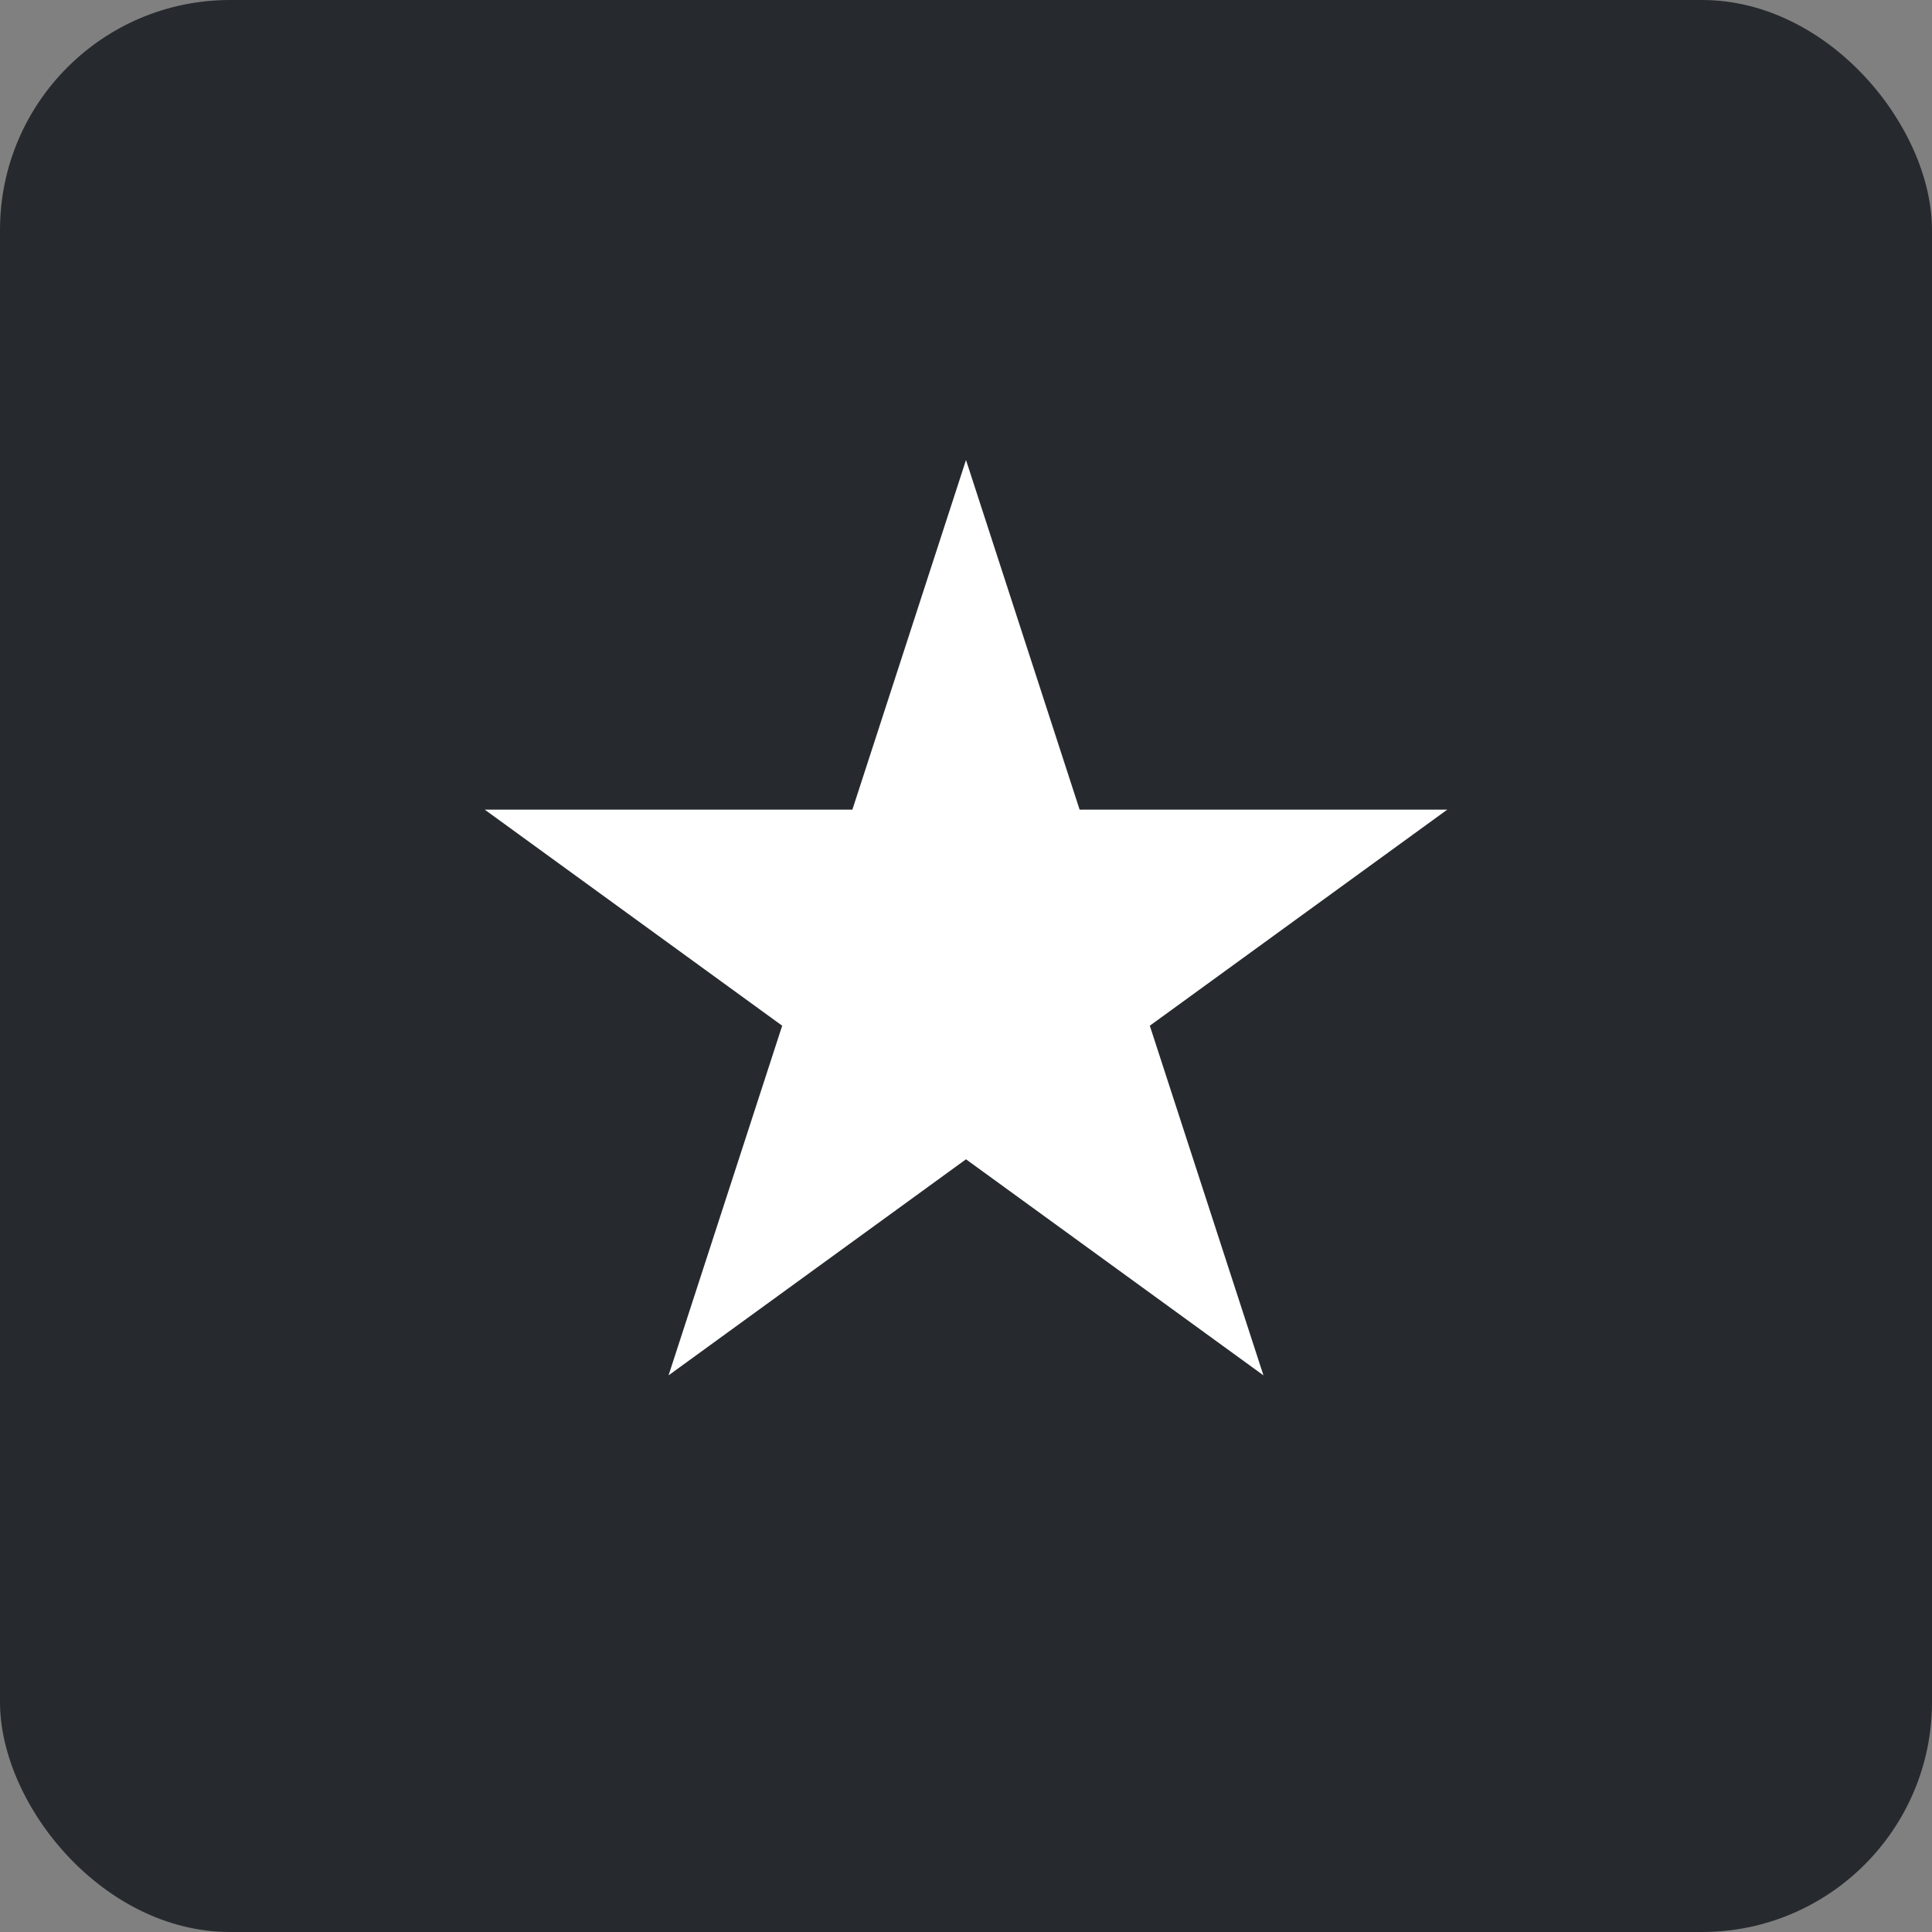
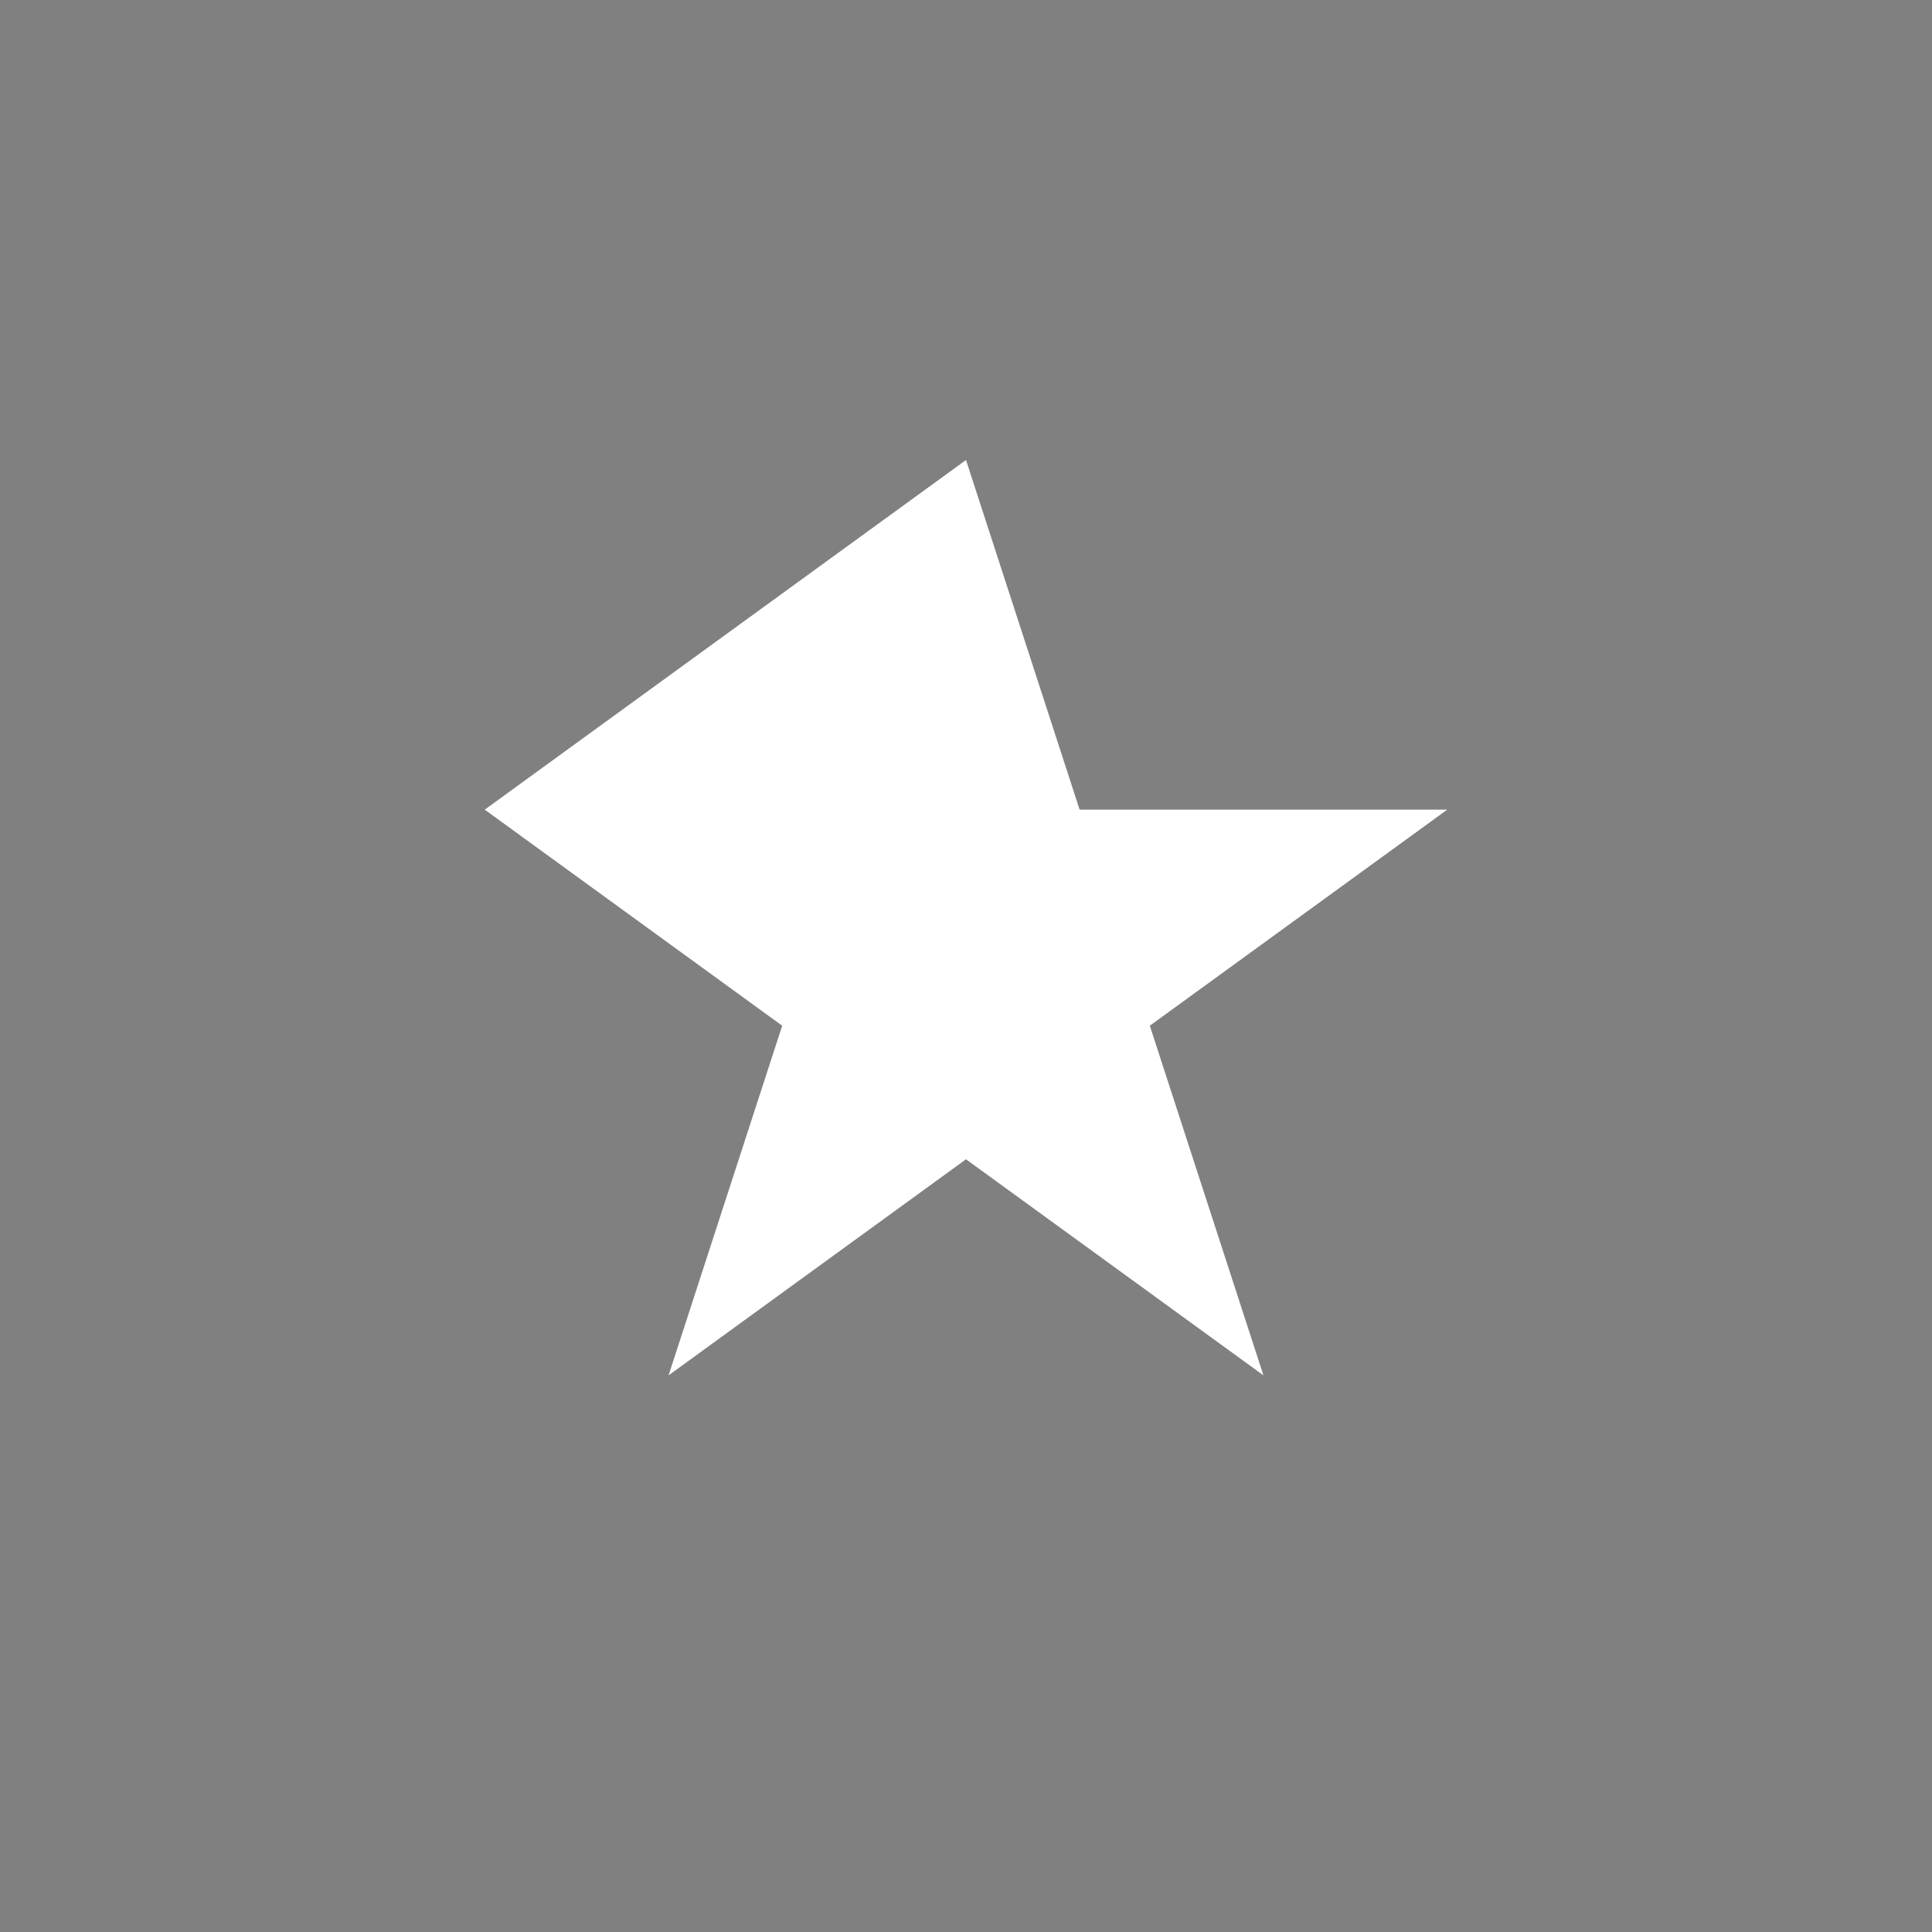
<svg xmlns="http://www.w3.org/2000/svg" width="42" height="42" viewBox="0 0 42 42" fill="none">
  <rect x="0" y="0" width="42" height="42" fill="#808080" stroke="none" />
-   <rect width="42" height="42" rx="5" fill="#262A2E" />
-   <path d="M21 10L23.47 17.601H31.462L24.996 22.298L27.466 29.899L21 25.202L14.534 29.899L17.004 22.298L10.538 17.601H18.53L21 10Z" fill="white" />
+   <path d="M21 10L23.47 17.601H31.462L24.996 22.298L27.466 29.899L21 25.202L14.534 29.899L17.004 22.298L10.538 17.601L21 10Z" fill="white" />
</svg>